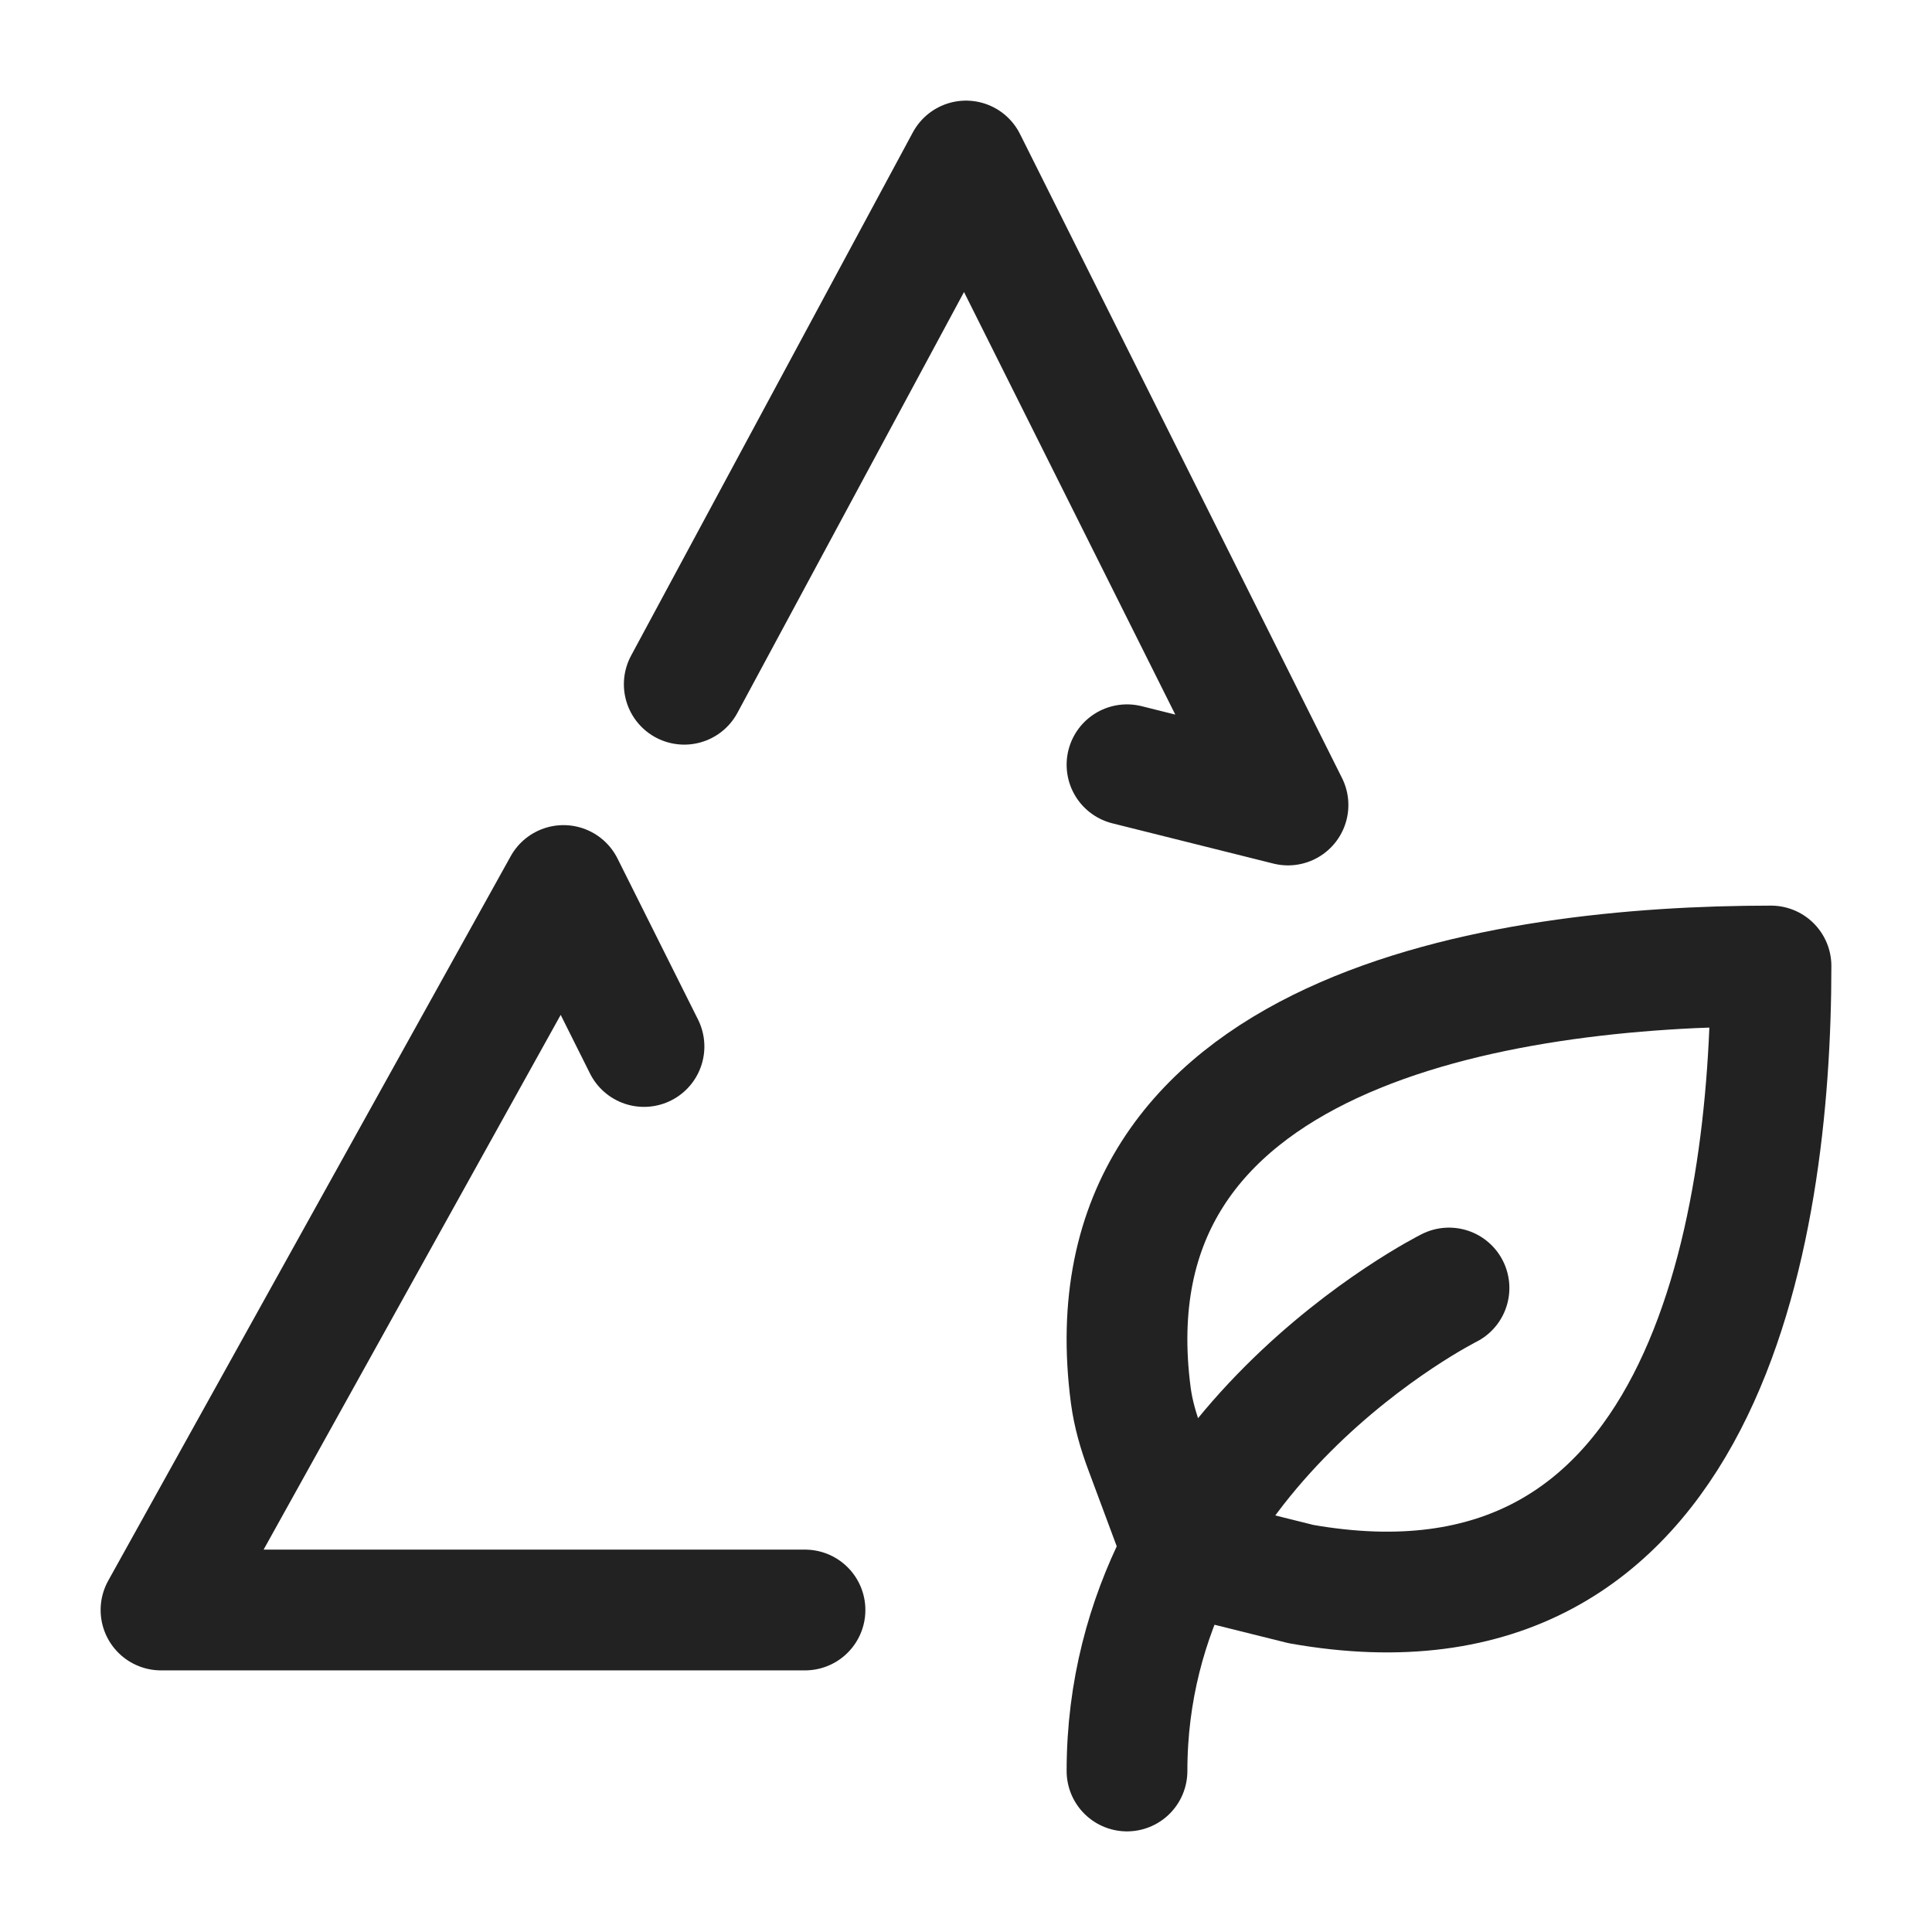
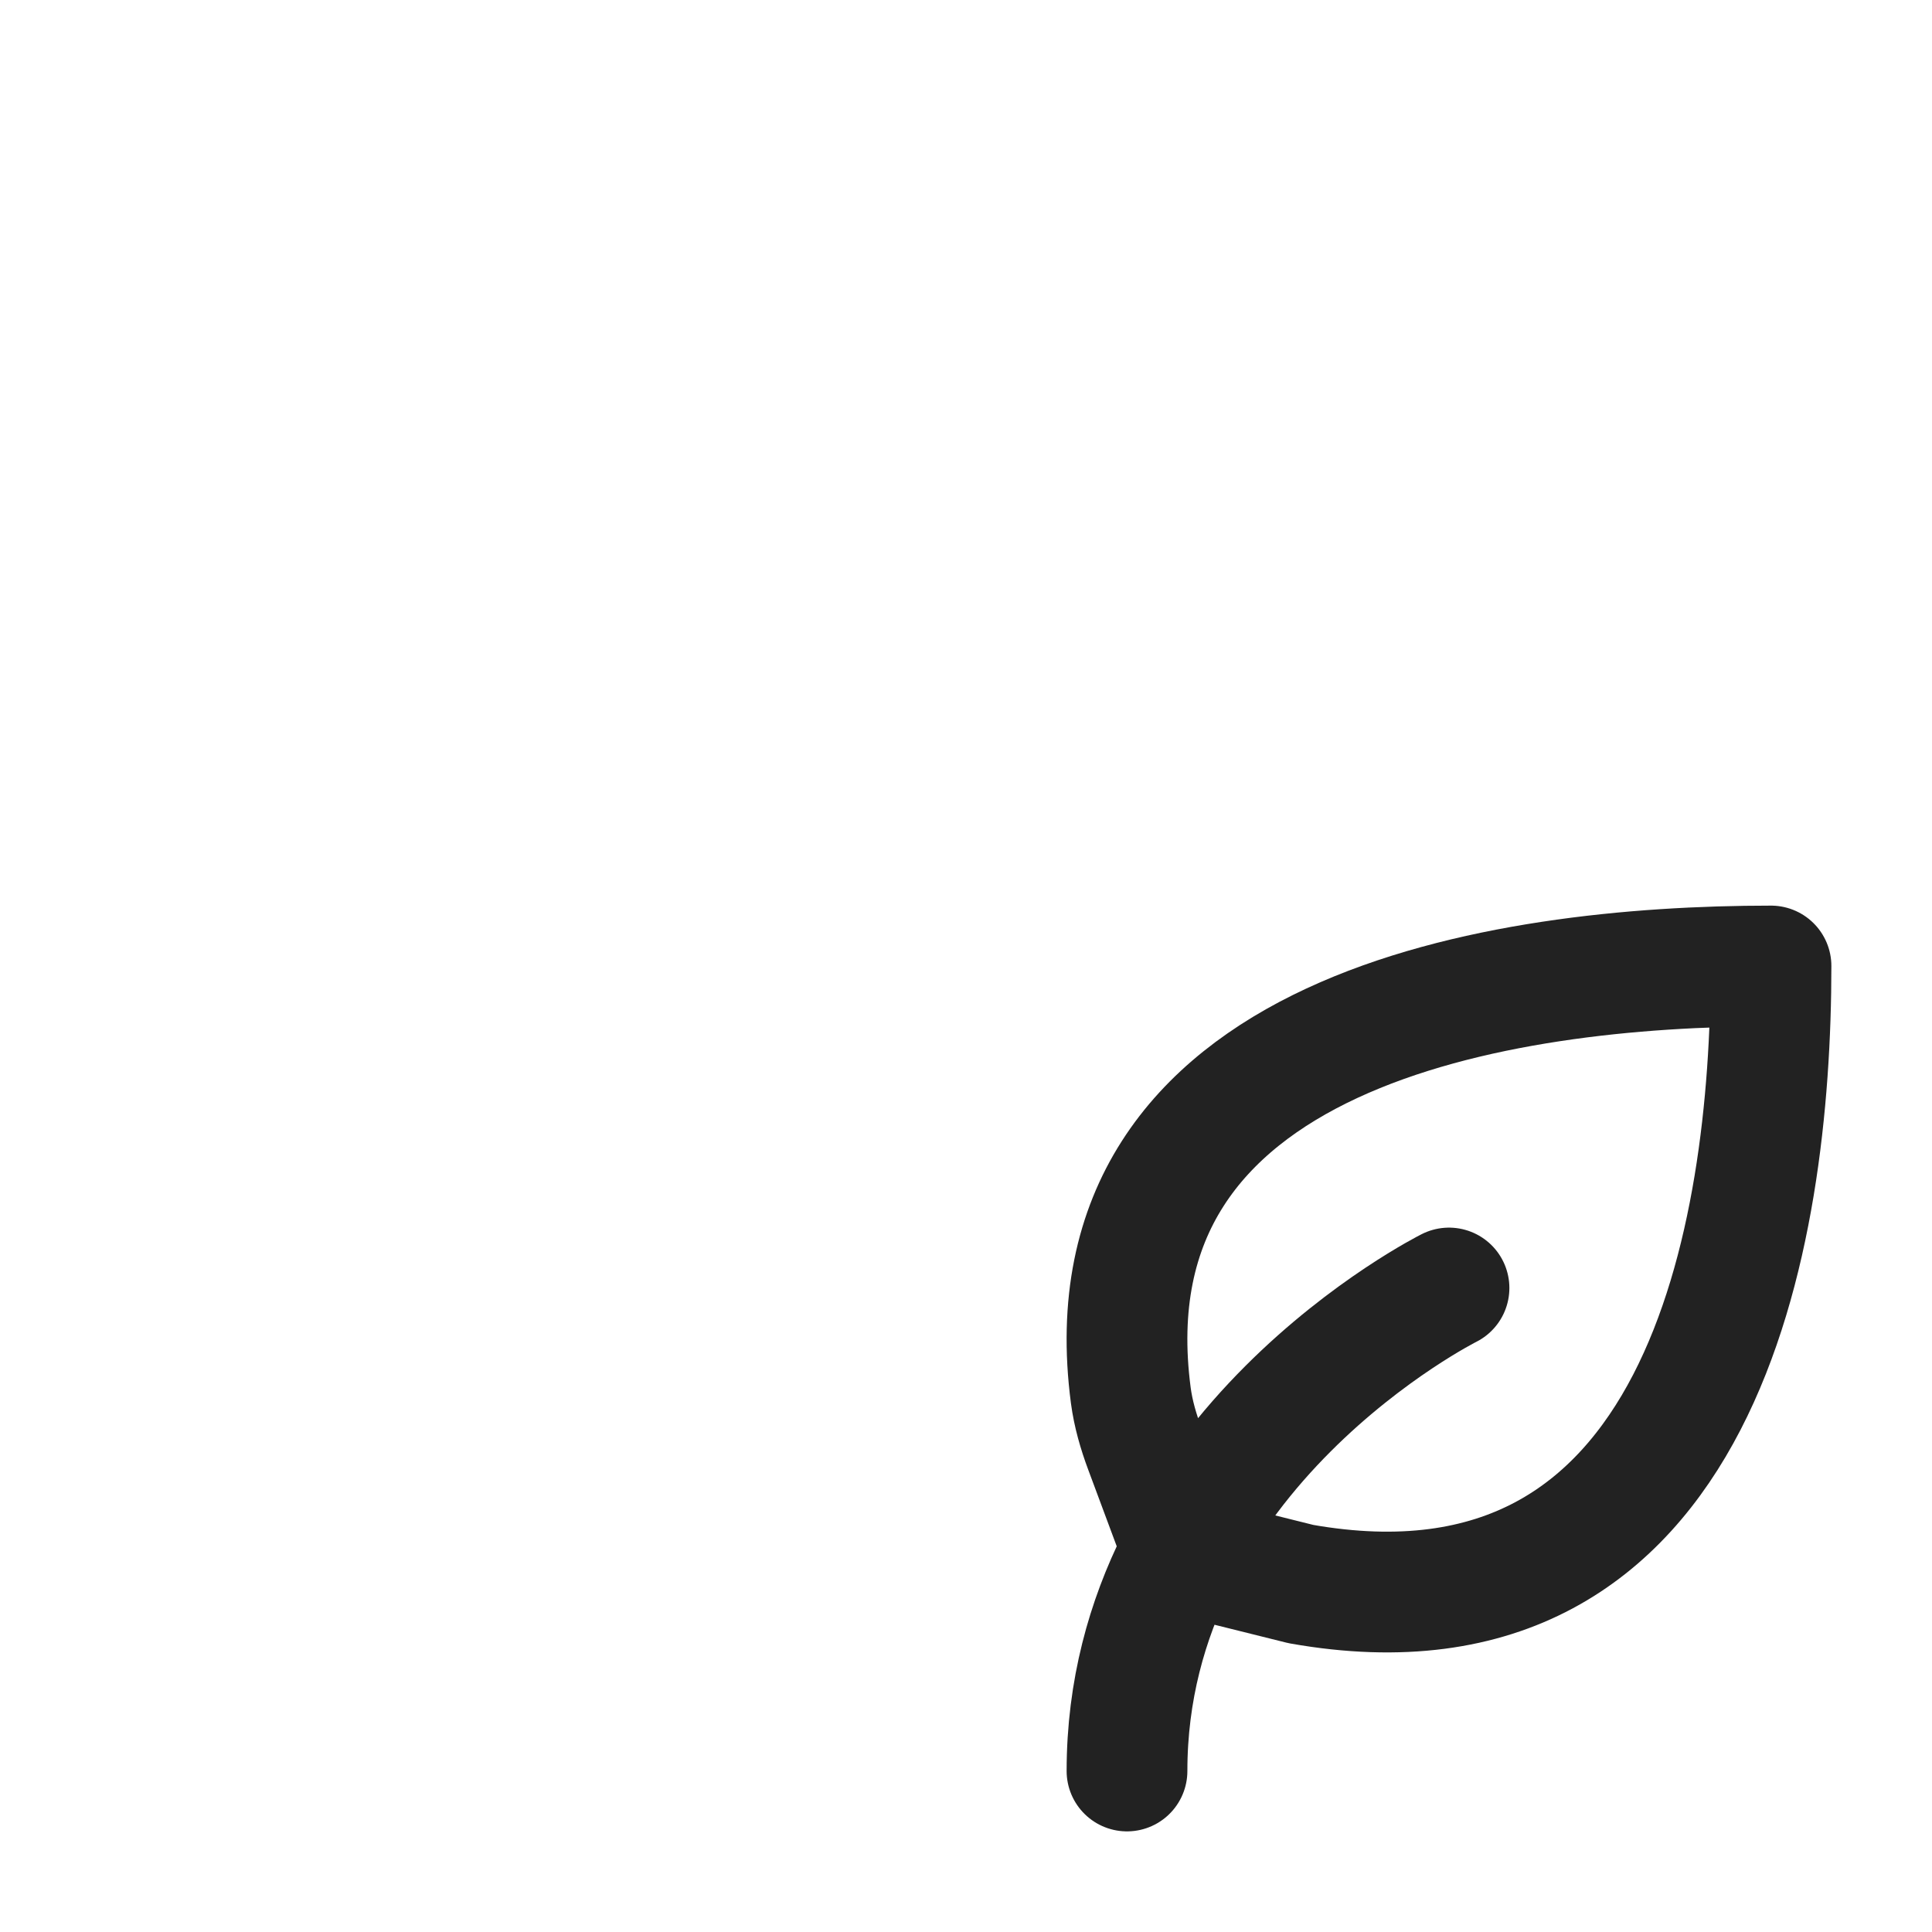
<svg xmlns="http://www.w3.org/2000/svg" viewBox="0 0 24 24" width="48" height="48" color="#222222" fill="none">
  <path d="M18 16C18 16 14 18 14 22M14.713 19.317L14.222 17.998C14.142 17.784 14.077 17.561 14.047 17.333C13.45 12.781 18.654 12 22 12C22 15.333 21.157 20.561 16.162 19.678L14.713 19.317Z" stroke="currentColor" stroke-width="1.5" stroke-linecap="round" stroke-linejoin="round" />
-   <path d="M10 20L2 20L7 11L8 13M14 9.5L16 10L12 2L8.5 8.5" stroke="currentColor" stroke-width="1.5" stroke-linecap="round" stroke-linejoin="round" />
</svg>